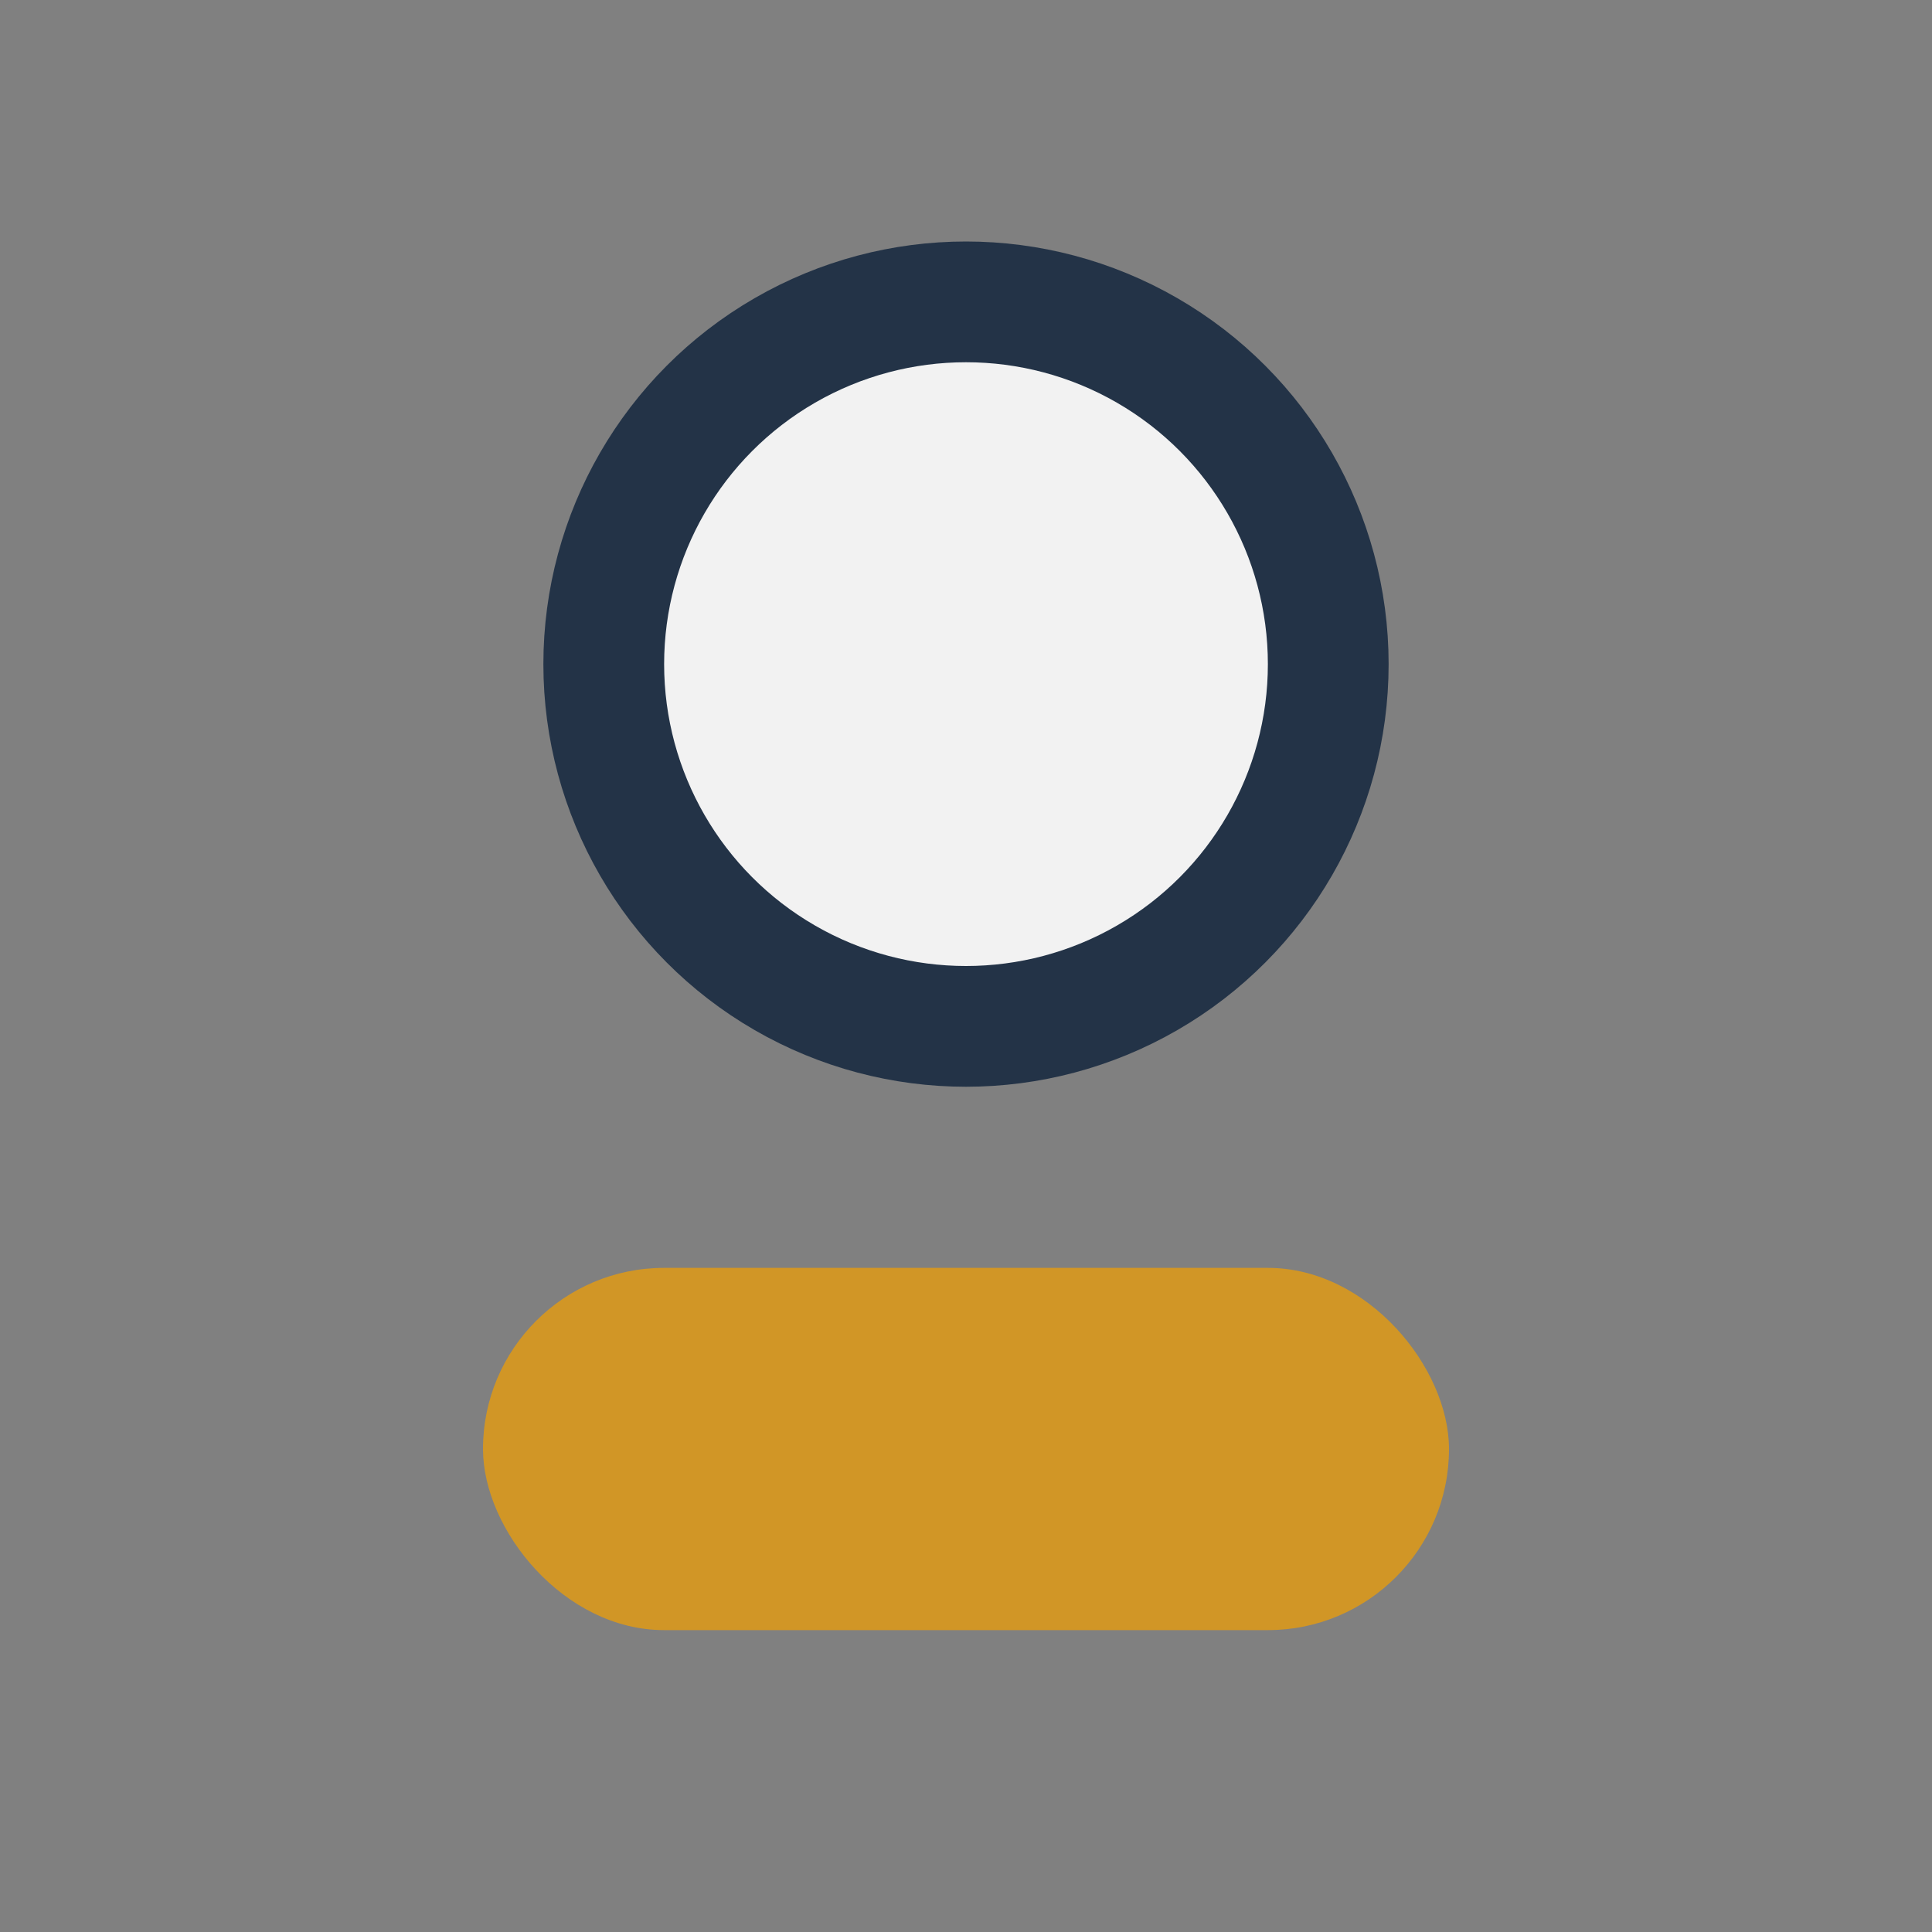
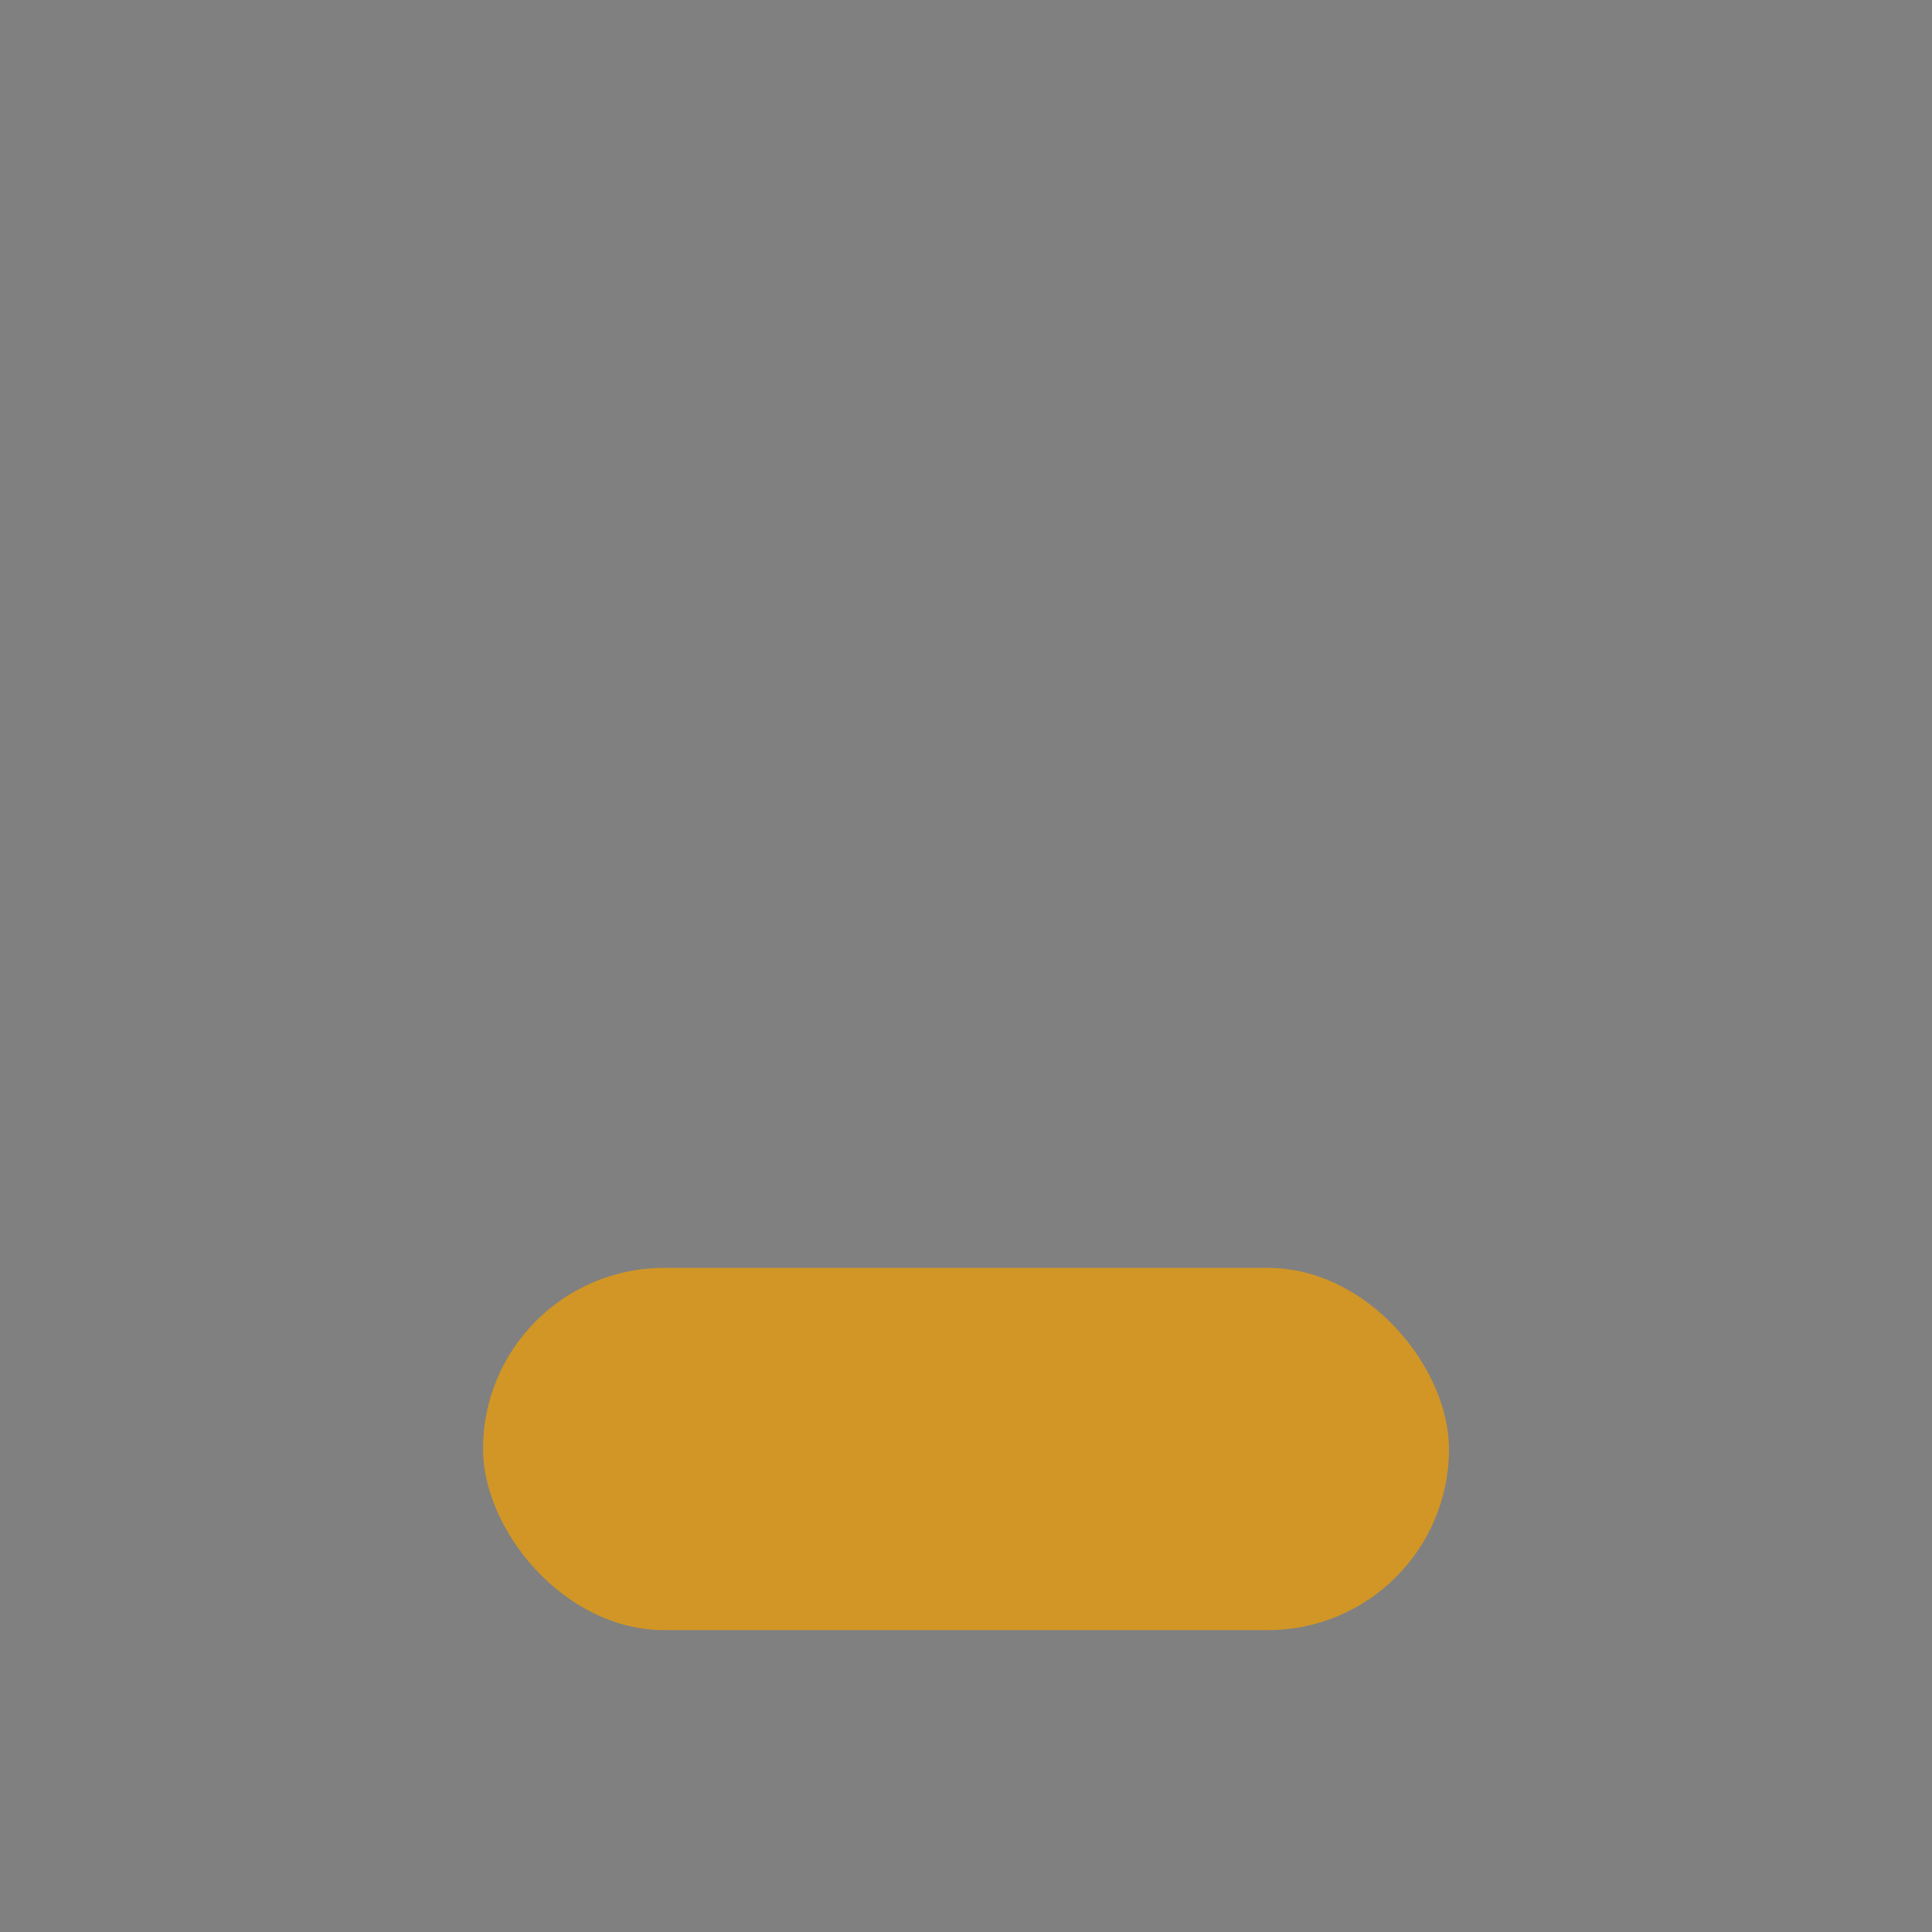
<svg xmlns="http://www.w3.org/2000/svg" width="32" height="32" viewBox="0 0 32 32">
  <rect x="0" y="0" width="32" height="32" fill="#808080" stroke="none" />
-   <circle cx="16" cy="11" r="6" fill="#F2F2F2" stroke="#233347" stroke-width="2" />
  <rect x="8" y="21" width="16" height="6" rx="3" fill="#D19626" />
</svg>